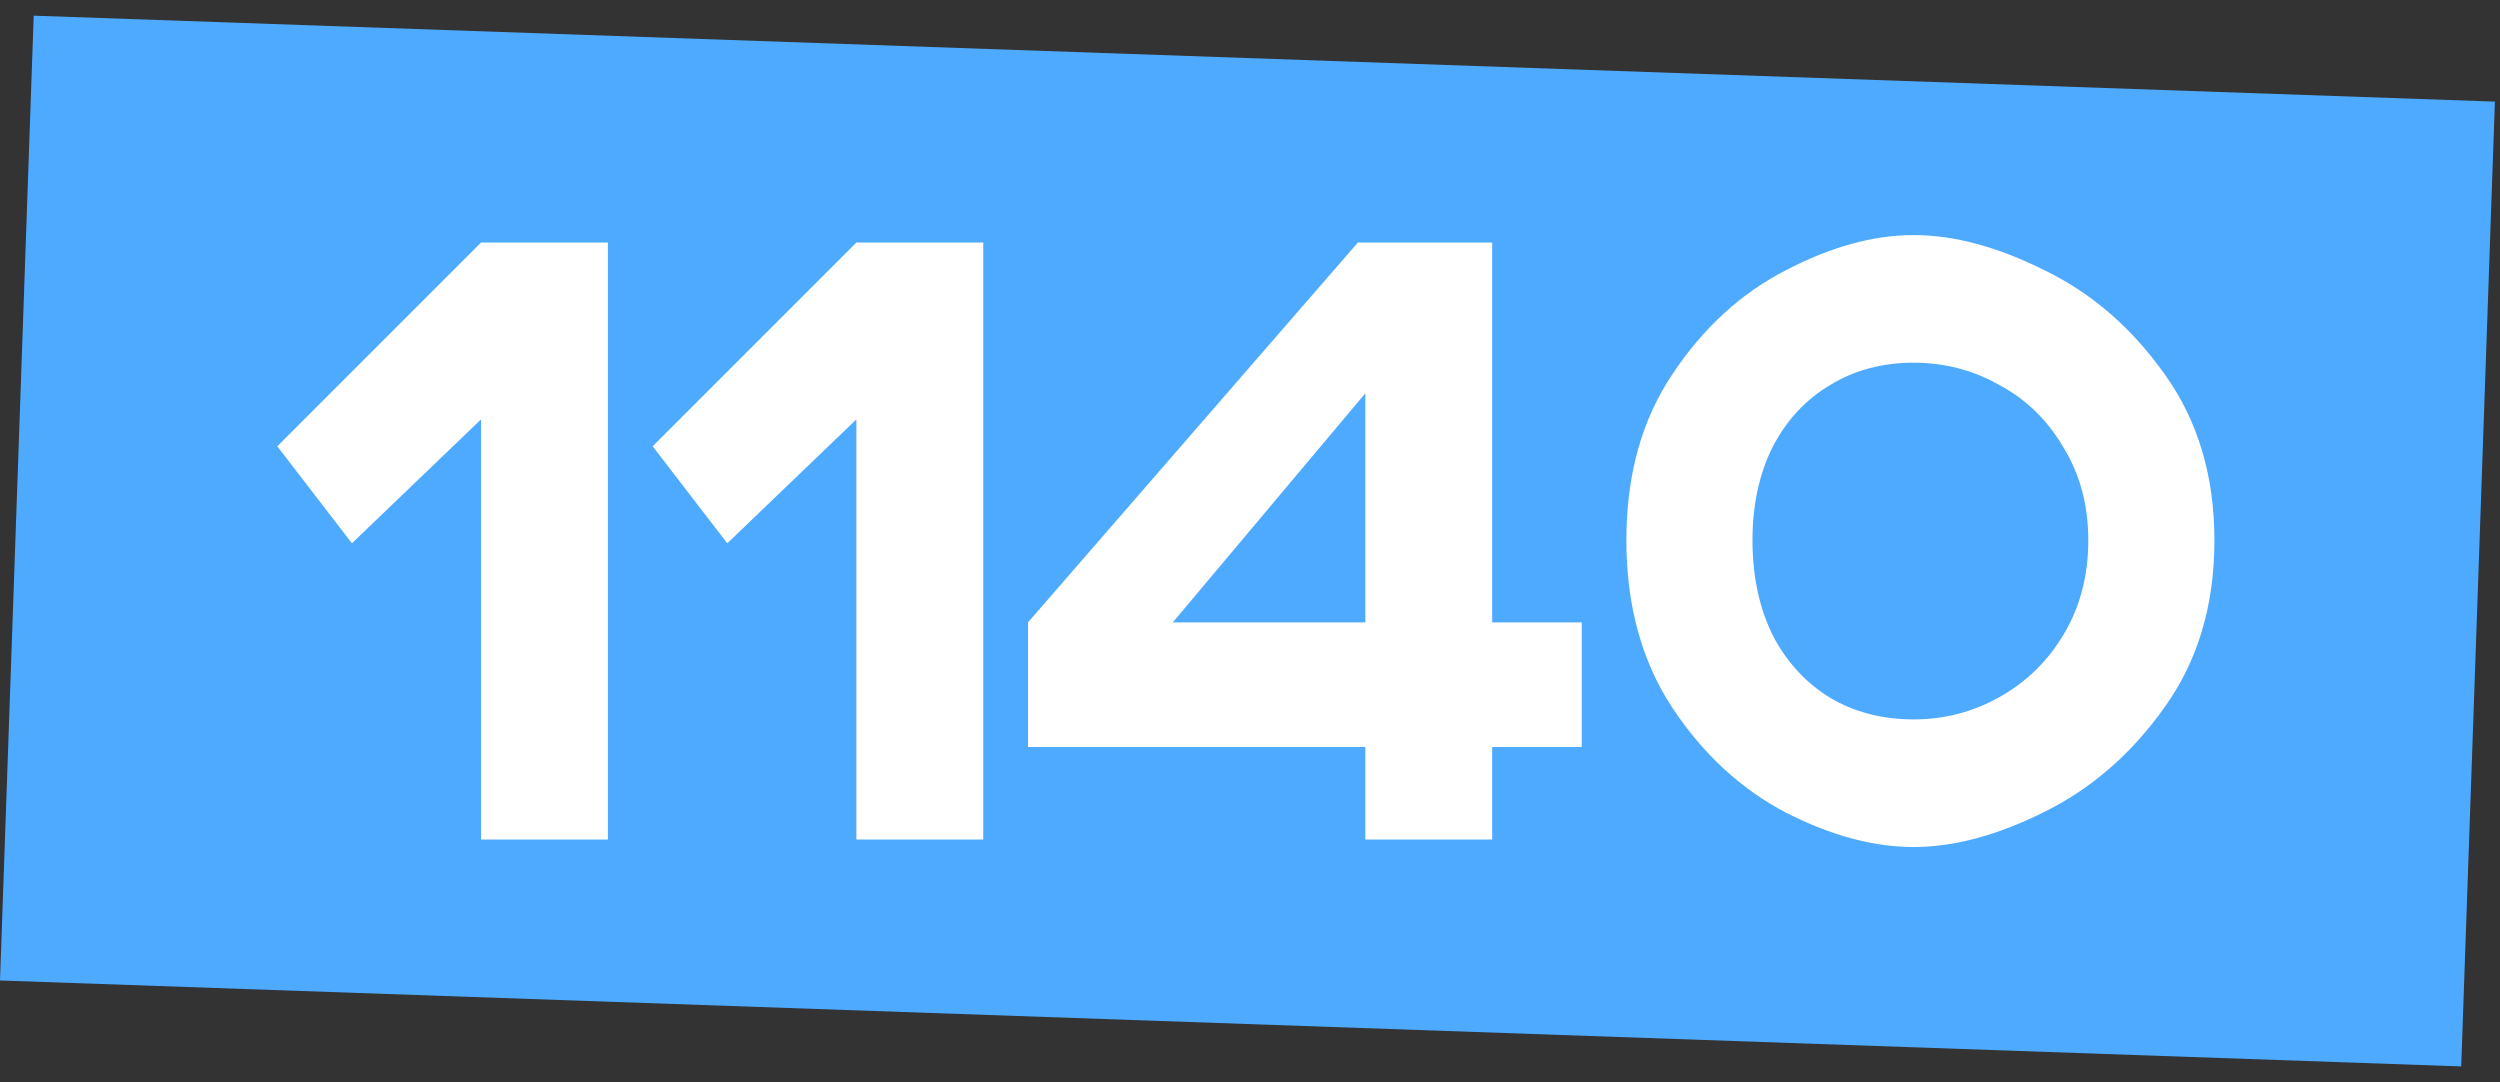
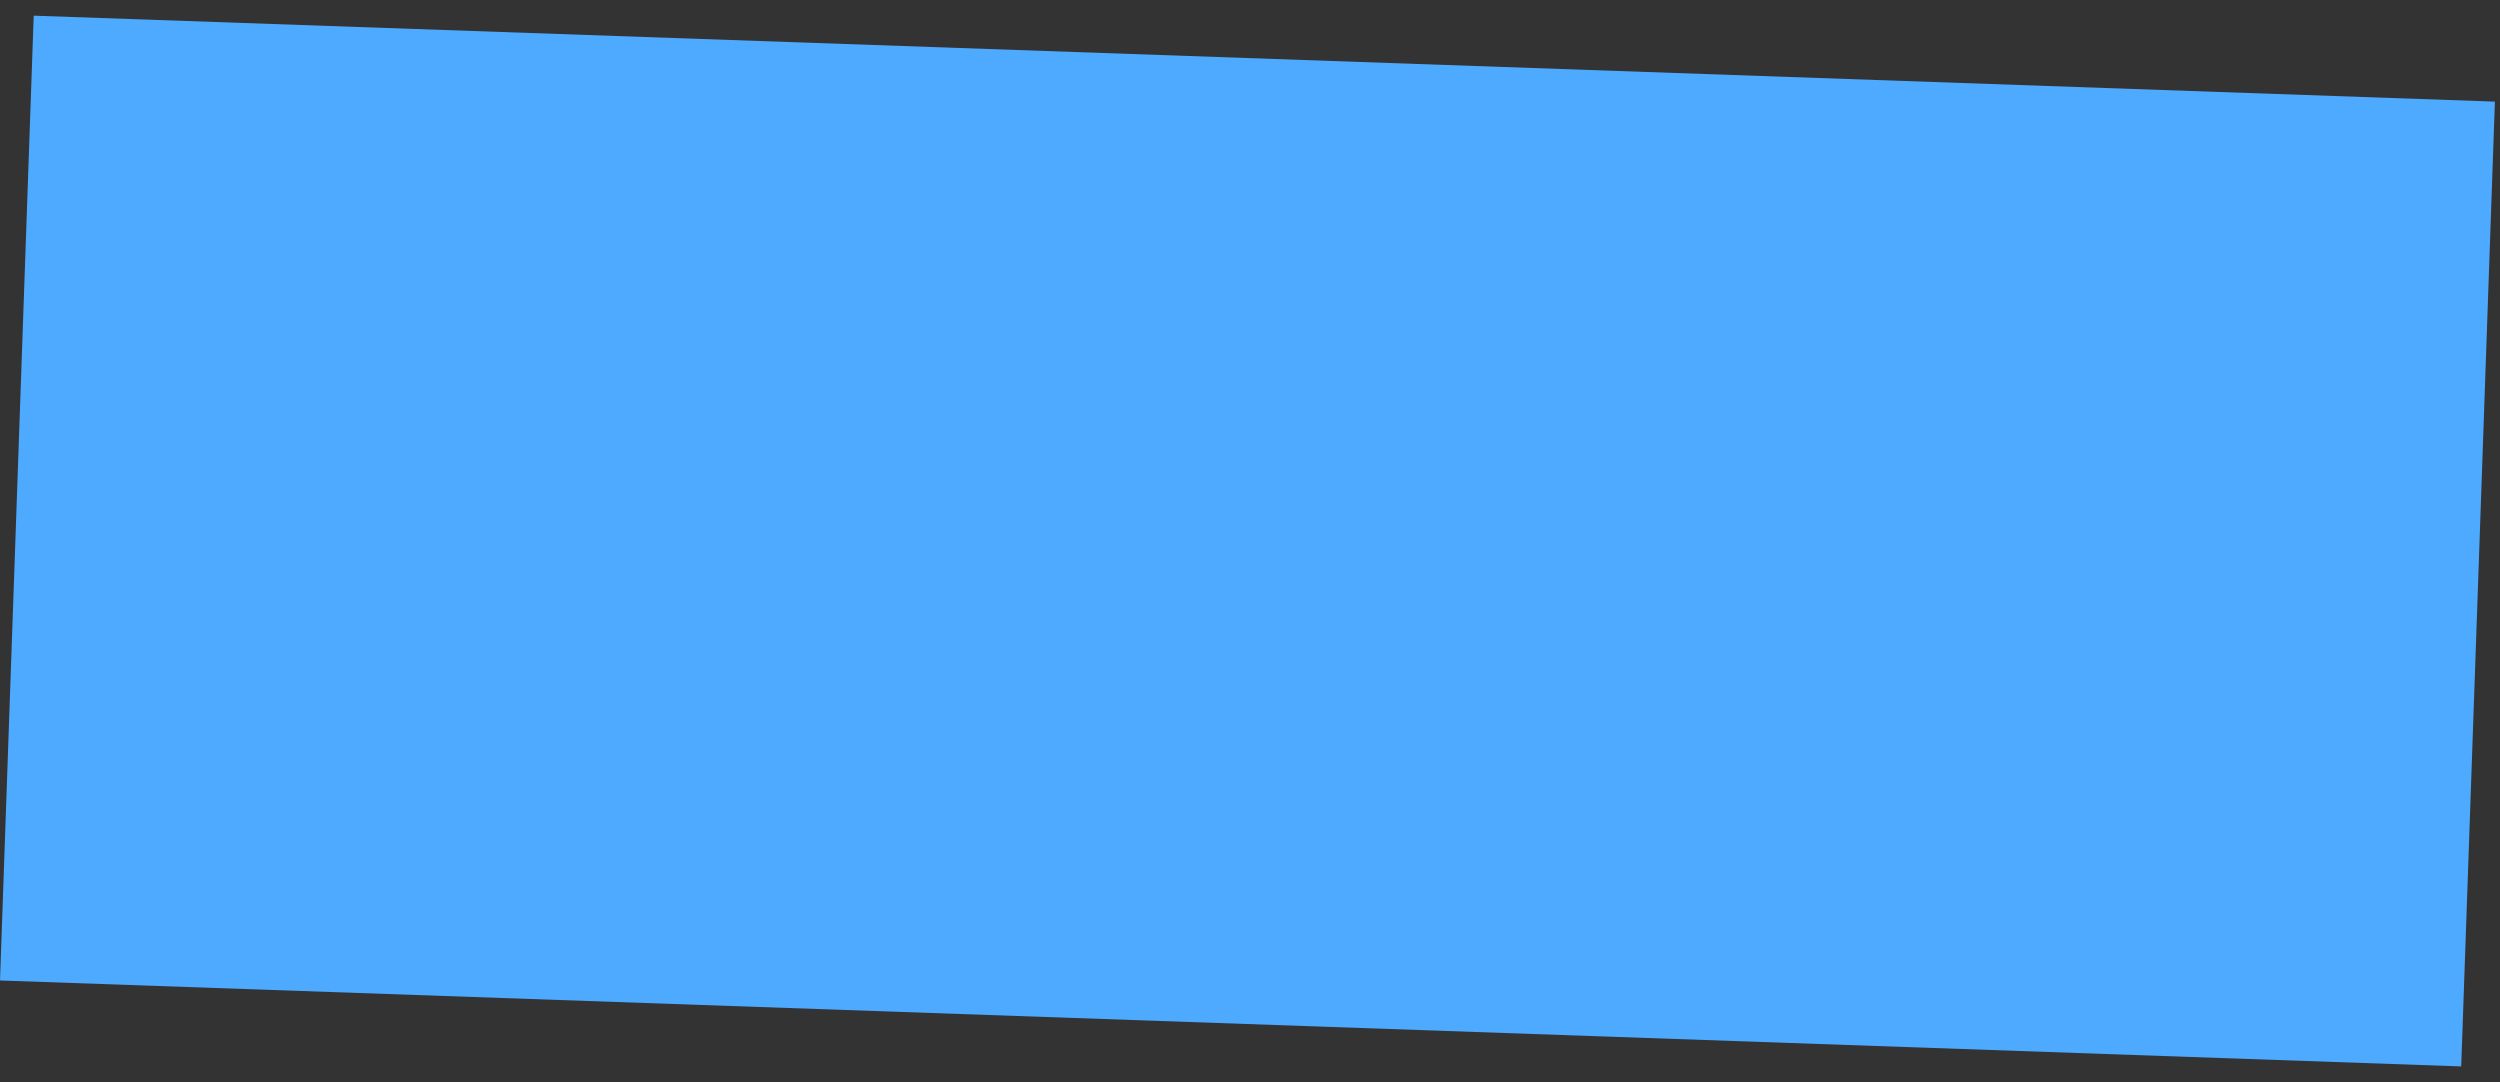
<svg xmlns="http://www.w3.org/2000/svg" width="134" height="58" viewBox="0 0 134 58" fill="none">
  <rect x="0" y="0" width="134" height="58" fill="#333333" stroke="none" />
  <rect width="132" height="51.745" transform="translate(1.807 0.84) rotate(2)" fill="#4EAAFF" />
-   <path d="M25.783 13L32.583 13L32.583 45L25.783 45L25.783 22.48L18.863 29.12L14.863 23.92L25.783 13ZM45.902 13L52.702 13L52.702 45L45.902 45L45.902 22.48L38.982 29.12L34.982 23.92L45.902 13ZM84.781 33.36L84.781 40.04L79.981 40.04L79.981 45L73.181 45L73.181 40.04L55.101 40.04L55.101 33.36L72.781 13L79.981 13L79.981 33.36L84.781 33.36ZM62.861 33.36L73.181 33.36L73.181 21.08L62.861 33.36ZM102.573 45.4C100.413 45.4 98.133 44.787 95.733 43.56C93.333 42.307 91.306 40.44 89.653 37.96C87.999 35.453 87.173 32.453 87.173 28.96C87.173 25.467 87.999 22.493 89.653 20.04C91.306 17.56 93.333 15.707 95.733 14.48C98.133 13.227 100.413 12.6 102.573 12.6C104.733 12.6 107.066 13.227 109.573 14.48C112.106 15.707 114.253 17.56 116.013 20.04C117.799 22.52 118.693 25.493 118.693 28.96C118.693 32.453 117.799 35.44 116.013 37.92C114.253 40.4 112.106 42.267 109.573 43.52C107.066 44.773 104.733 45.4 102.573 45.4ZM102.573 38.56C104.226 38.56 105.759 38.16 107.173 37.36C108.613 36.56 109.759 35.44 110.613 34C111.493 32.533 111.933 30.853 111.933 28.96C111.933 27.093 111.493 25.44 110.613 24C109.759 22.533 108.613 21.413 107.173 20.64C105.759 19.84 104.226 19.44 102.573 19.44C100.893 19.44 99.399 19.84 98.093 20.64C96.786 21.413 95.759 22.52 95.013 23.96C94.293 25.4 93.933 27.067 93.933 28.96C93.933 30.88 94.293 32.573 95.013 34.04C95.759 35.48 96.786 36.6 98.093 37.4C99.399 38.173 100.893 38.56 102.573 38.56Z" fill="white" />
</svg>